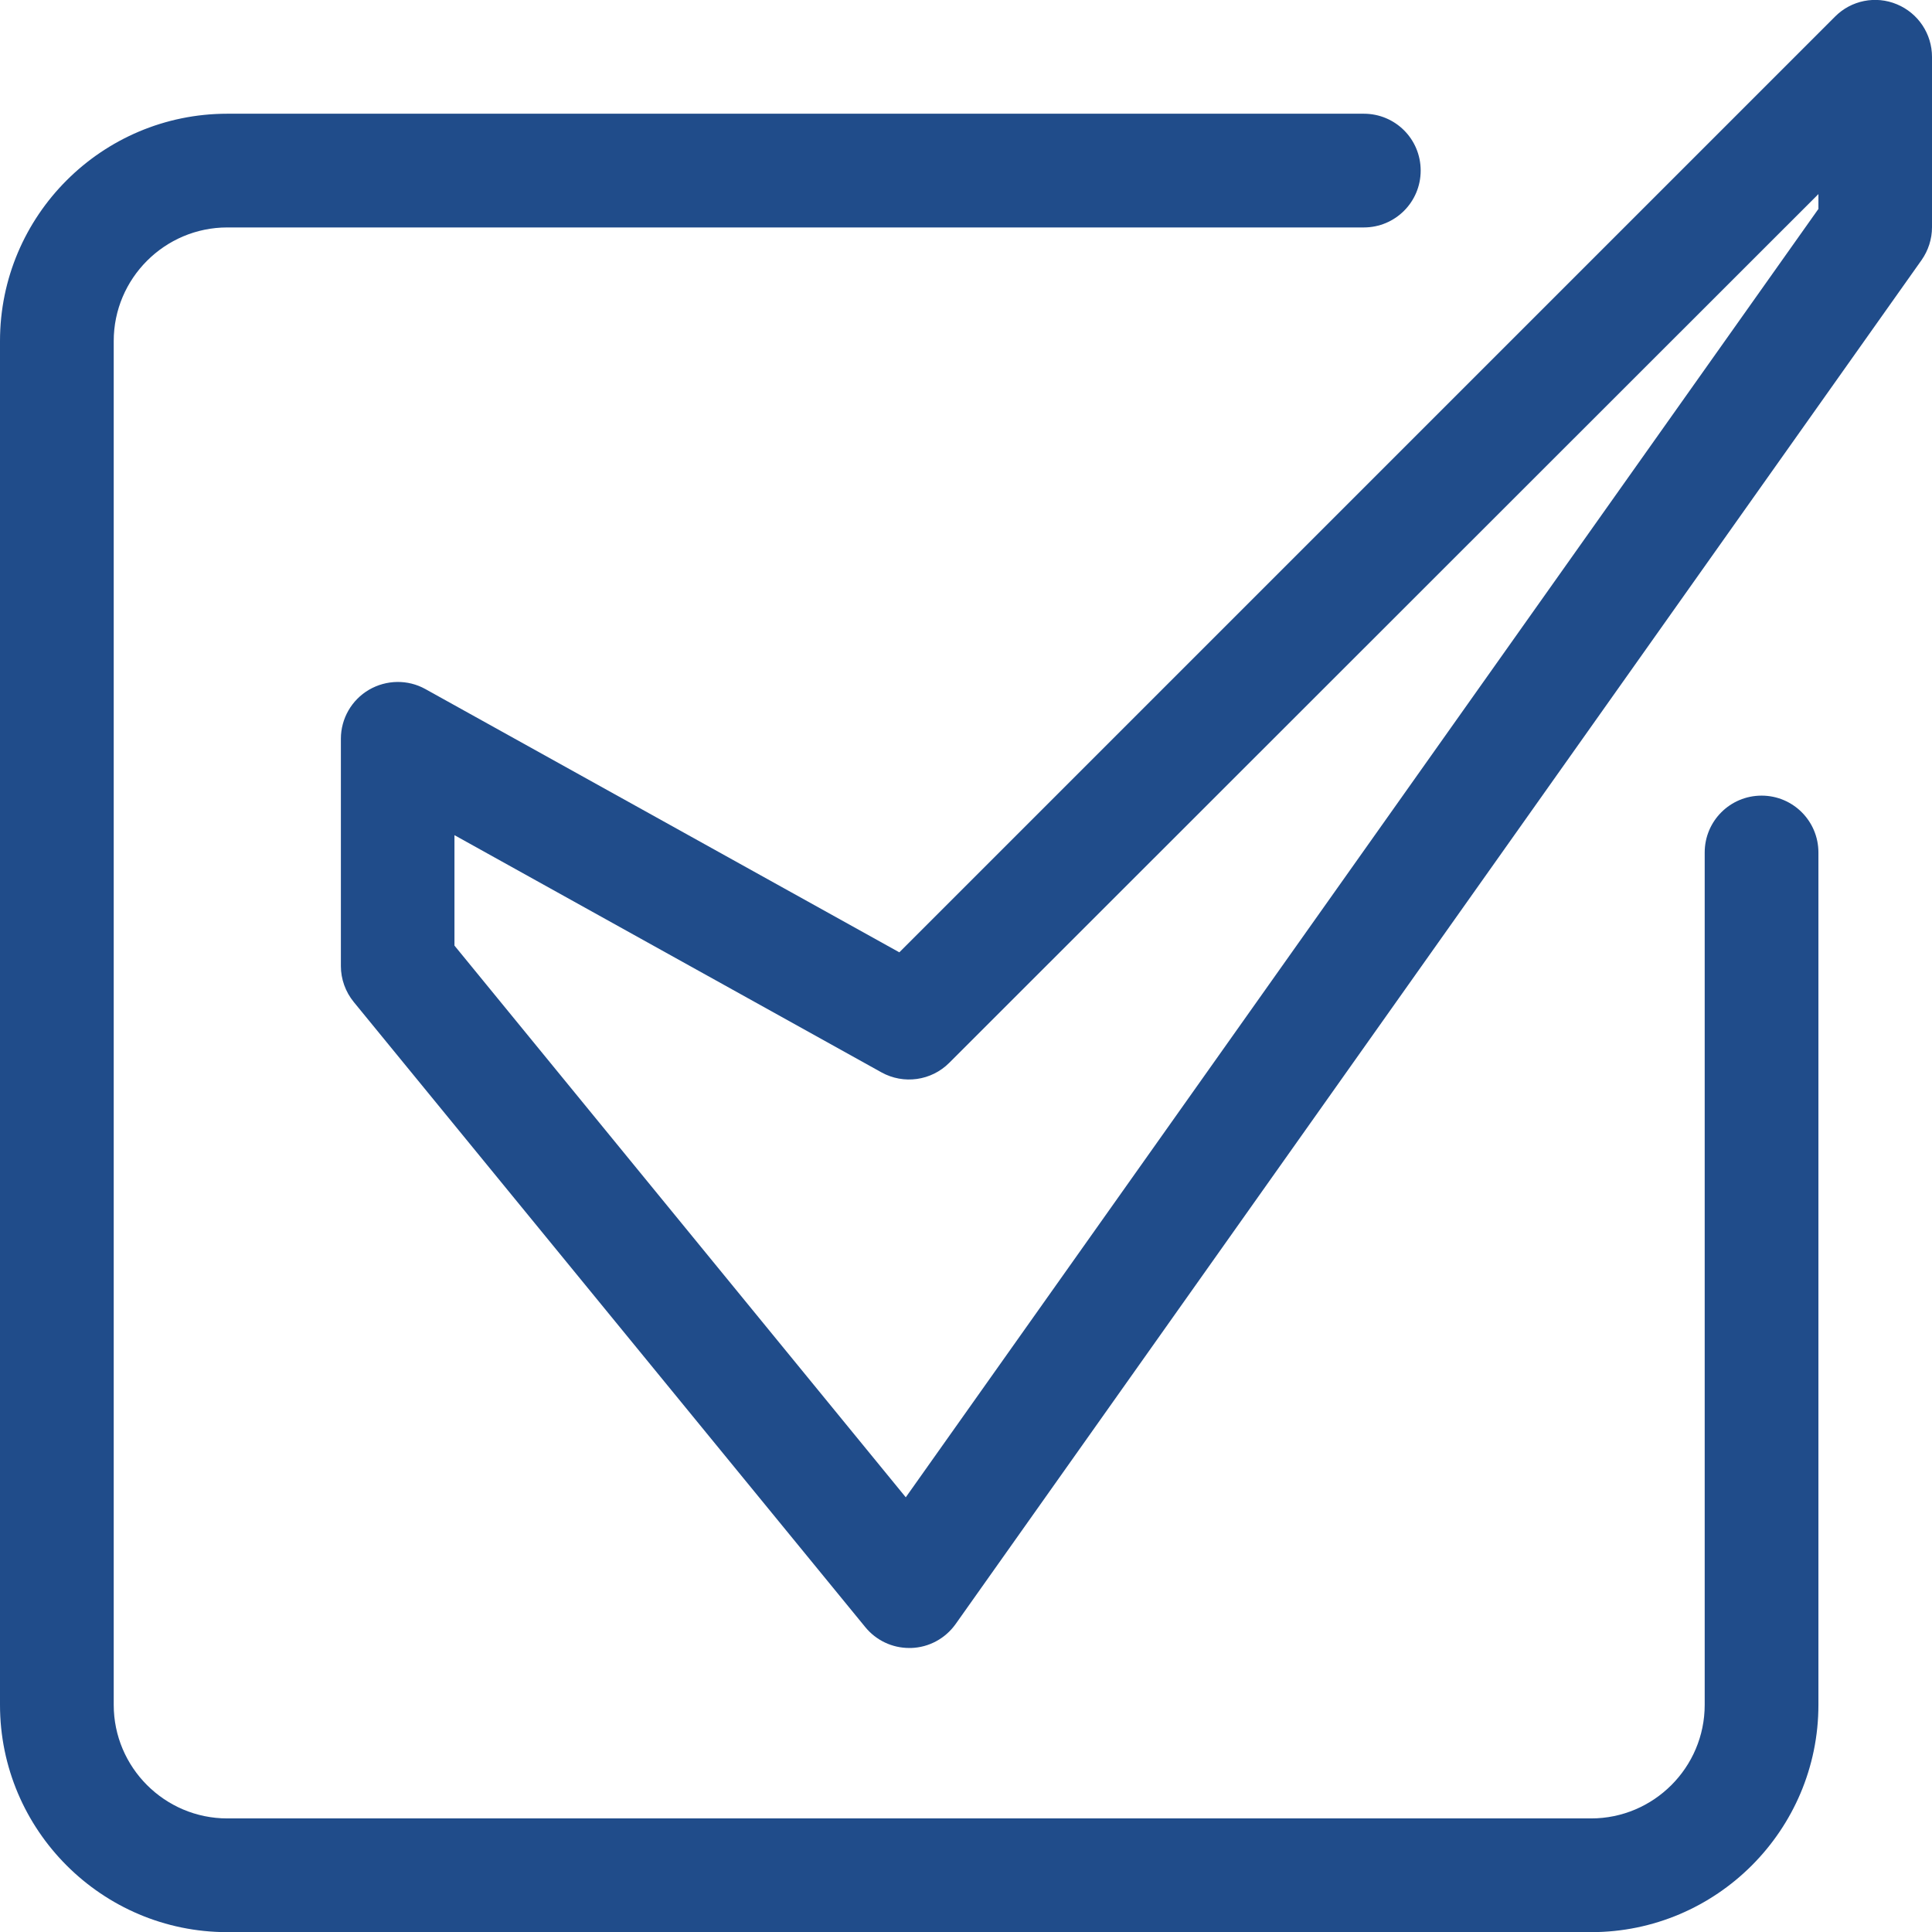
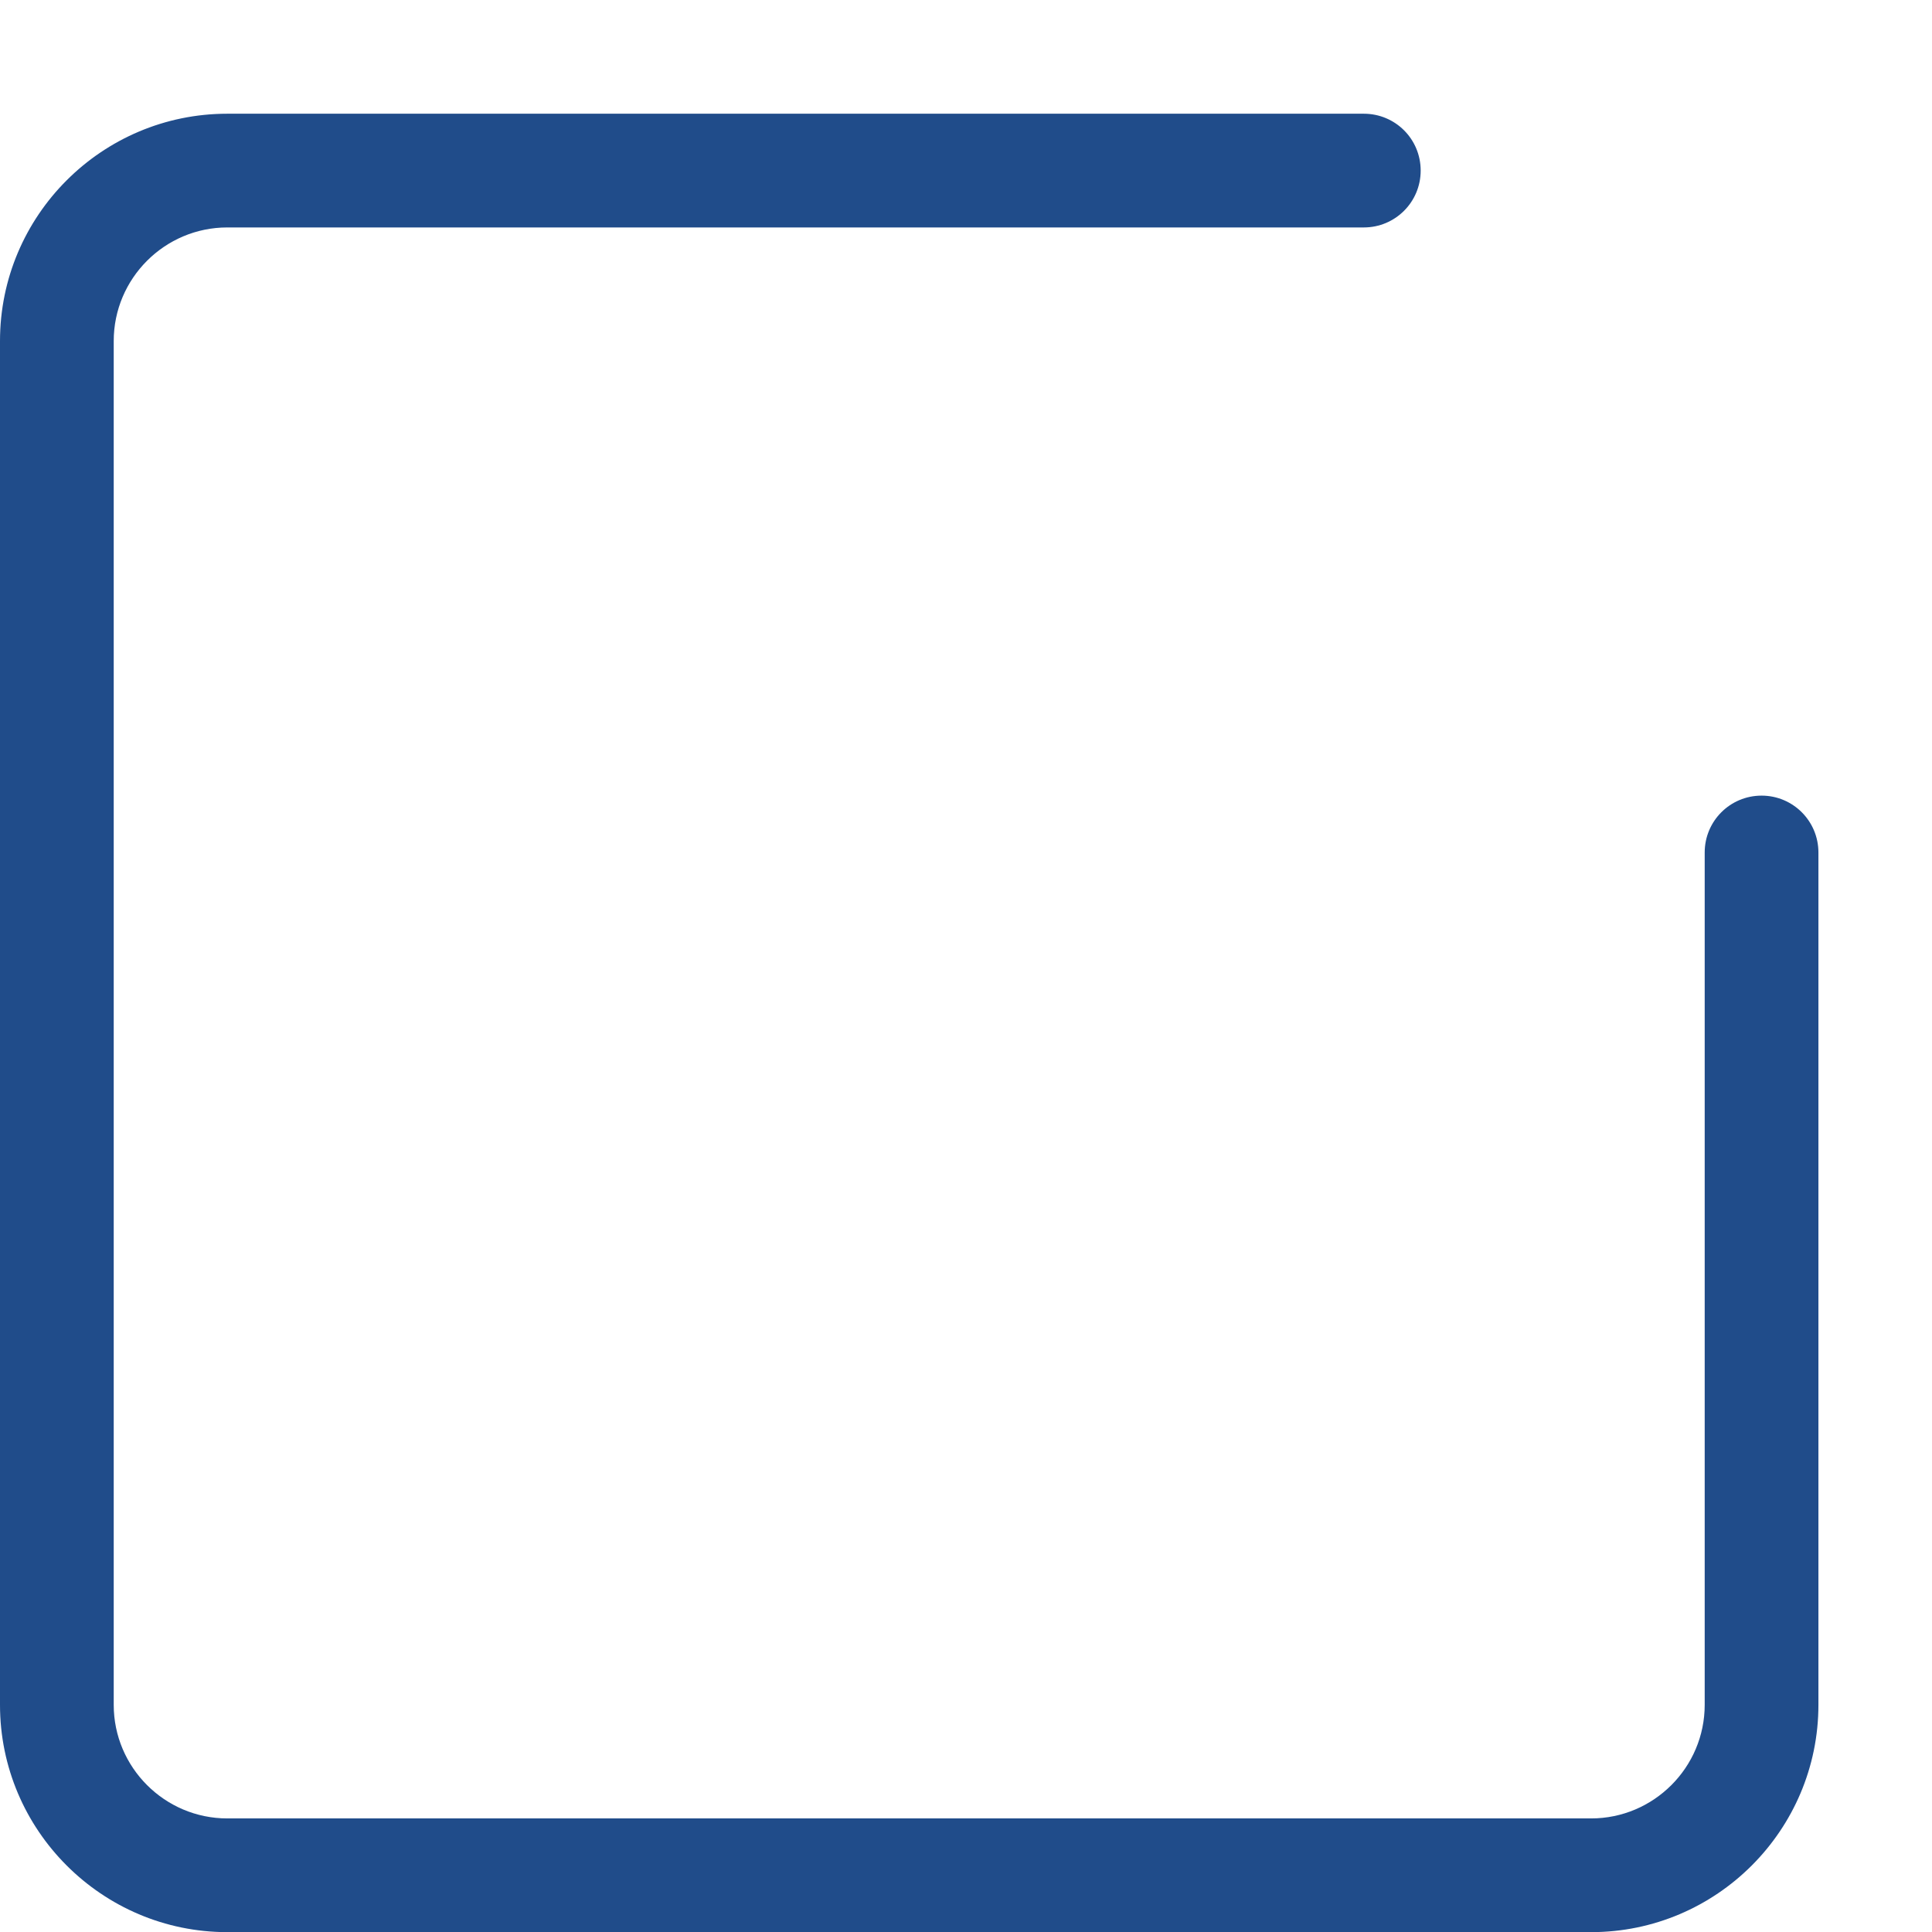
<svg xmlns="http://www.w3.org/2000/svg" id="Layer_1" data-name="Layer 1" viewBox="0 0 134.89 134.89">
  <defs>
    <style>
      .cls-1 {
        fill: #204c8a;
      }
    </style>
  </defs>
  <path class="cls-1" d="m122.99,55.55c-2.19,0-3.97,1.77-3.97,3.97v59.51c0,4.37-3.56,7.93-7.93,7.93H15.87c-4.37,0-7.93-3.56-7.93-7.93V23.81c0-4.37,3.56-7.93,7.93-7.93h79.35c2.19,0,3.97-1.77,3.97-3.97s-1.77-3.97-3.97-3.97H15.87C7.12,7.94,0,15.05,0,23.81v95.22c0,8.75,7.12,15.87,15.87,15.87h95.22c8.75,0,15.87-7.12,15.87-15.87v-59.51c0-2.19-1.77-3.97-3.97-3.97Z" />
-   <path class="cls-1" d="m132.44.3c-1.48-.62-3.19-.28-4.32.86L62.79,66.49l-33.09-18.38c-1.22-.68-2.72-.66-3.94.05-1.21.71-1.96,2.01-1.96,3.42v15.87c0,.91.32,1.8.9,2.51l35.71,43.64c.76.93,1.88,1.46,3.07,1.46.05,0,.09,0,.14,0,1.24-.04,2.38-.66,3.1-1.67L134.16,18.16c.47-.67.73-1.47.73-2.29V3.97c0-1.6-.96-3.05-2.45-3.67Zm-5.49,14.3l-63.71,89.94-31.51-38.52v-7.71l29.81,16.56c1.55.86,3.48.59,4.73-.66L126.96,13.55v1.06Z" />
</svg>